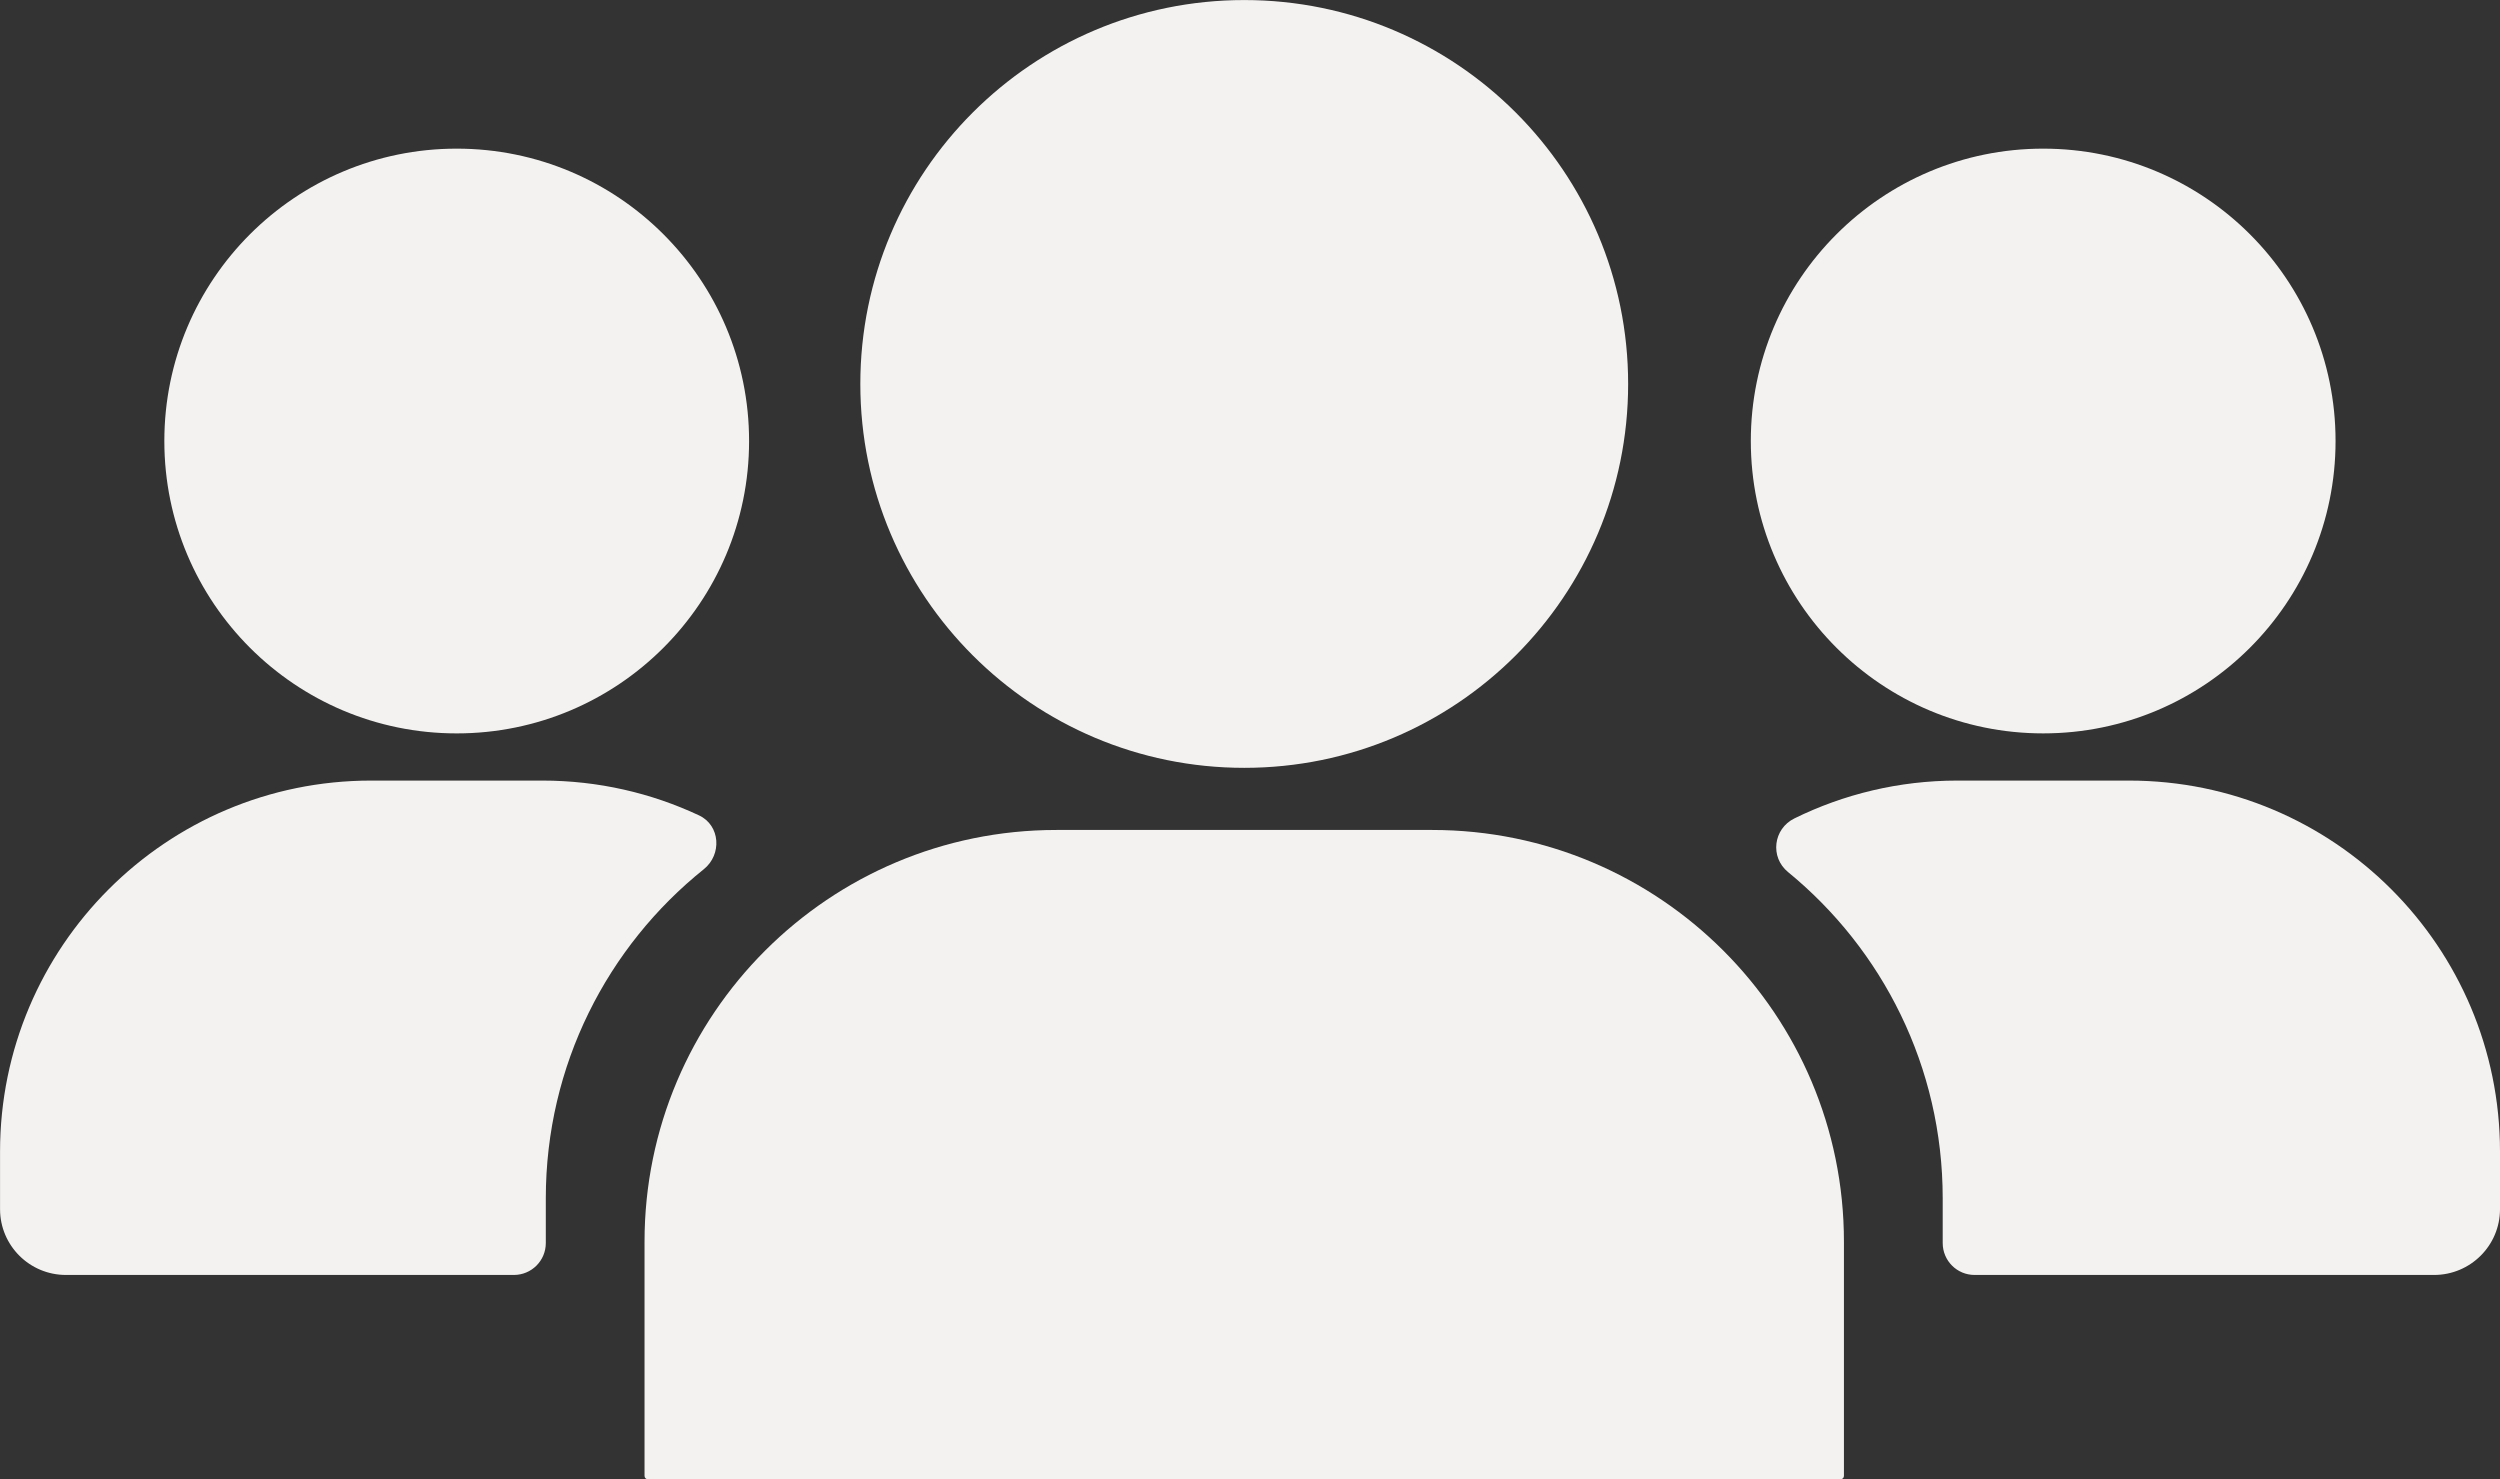
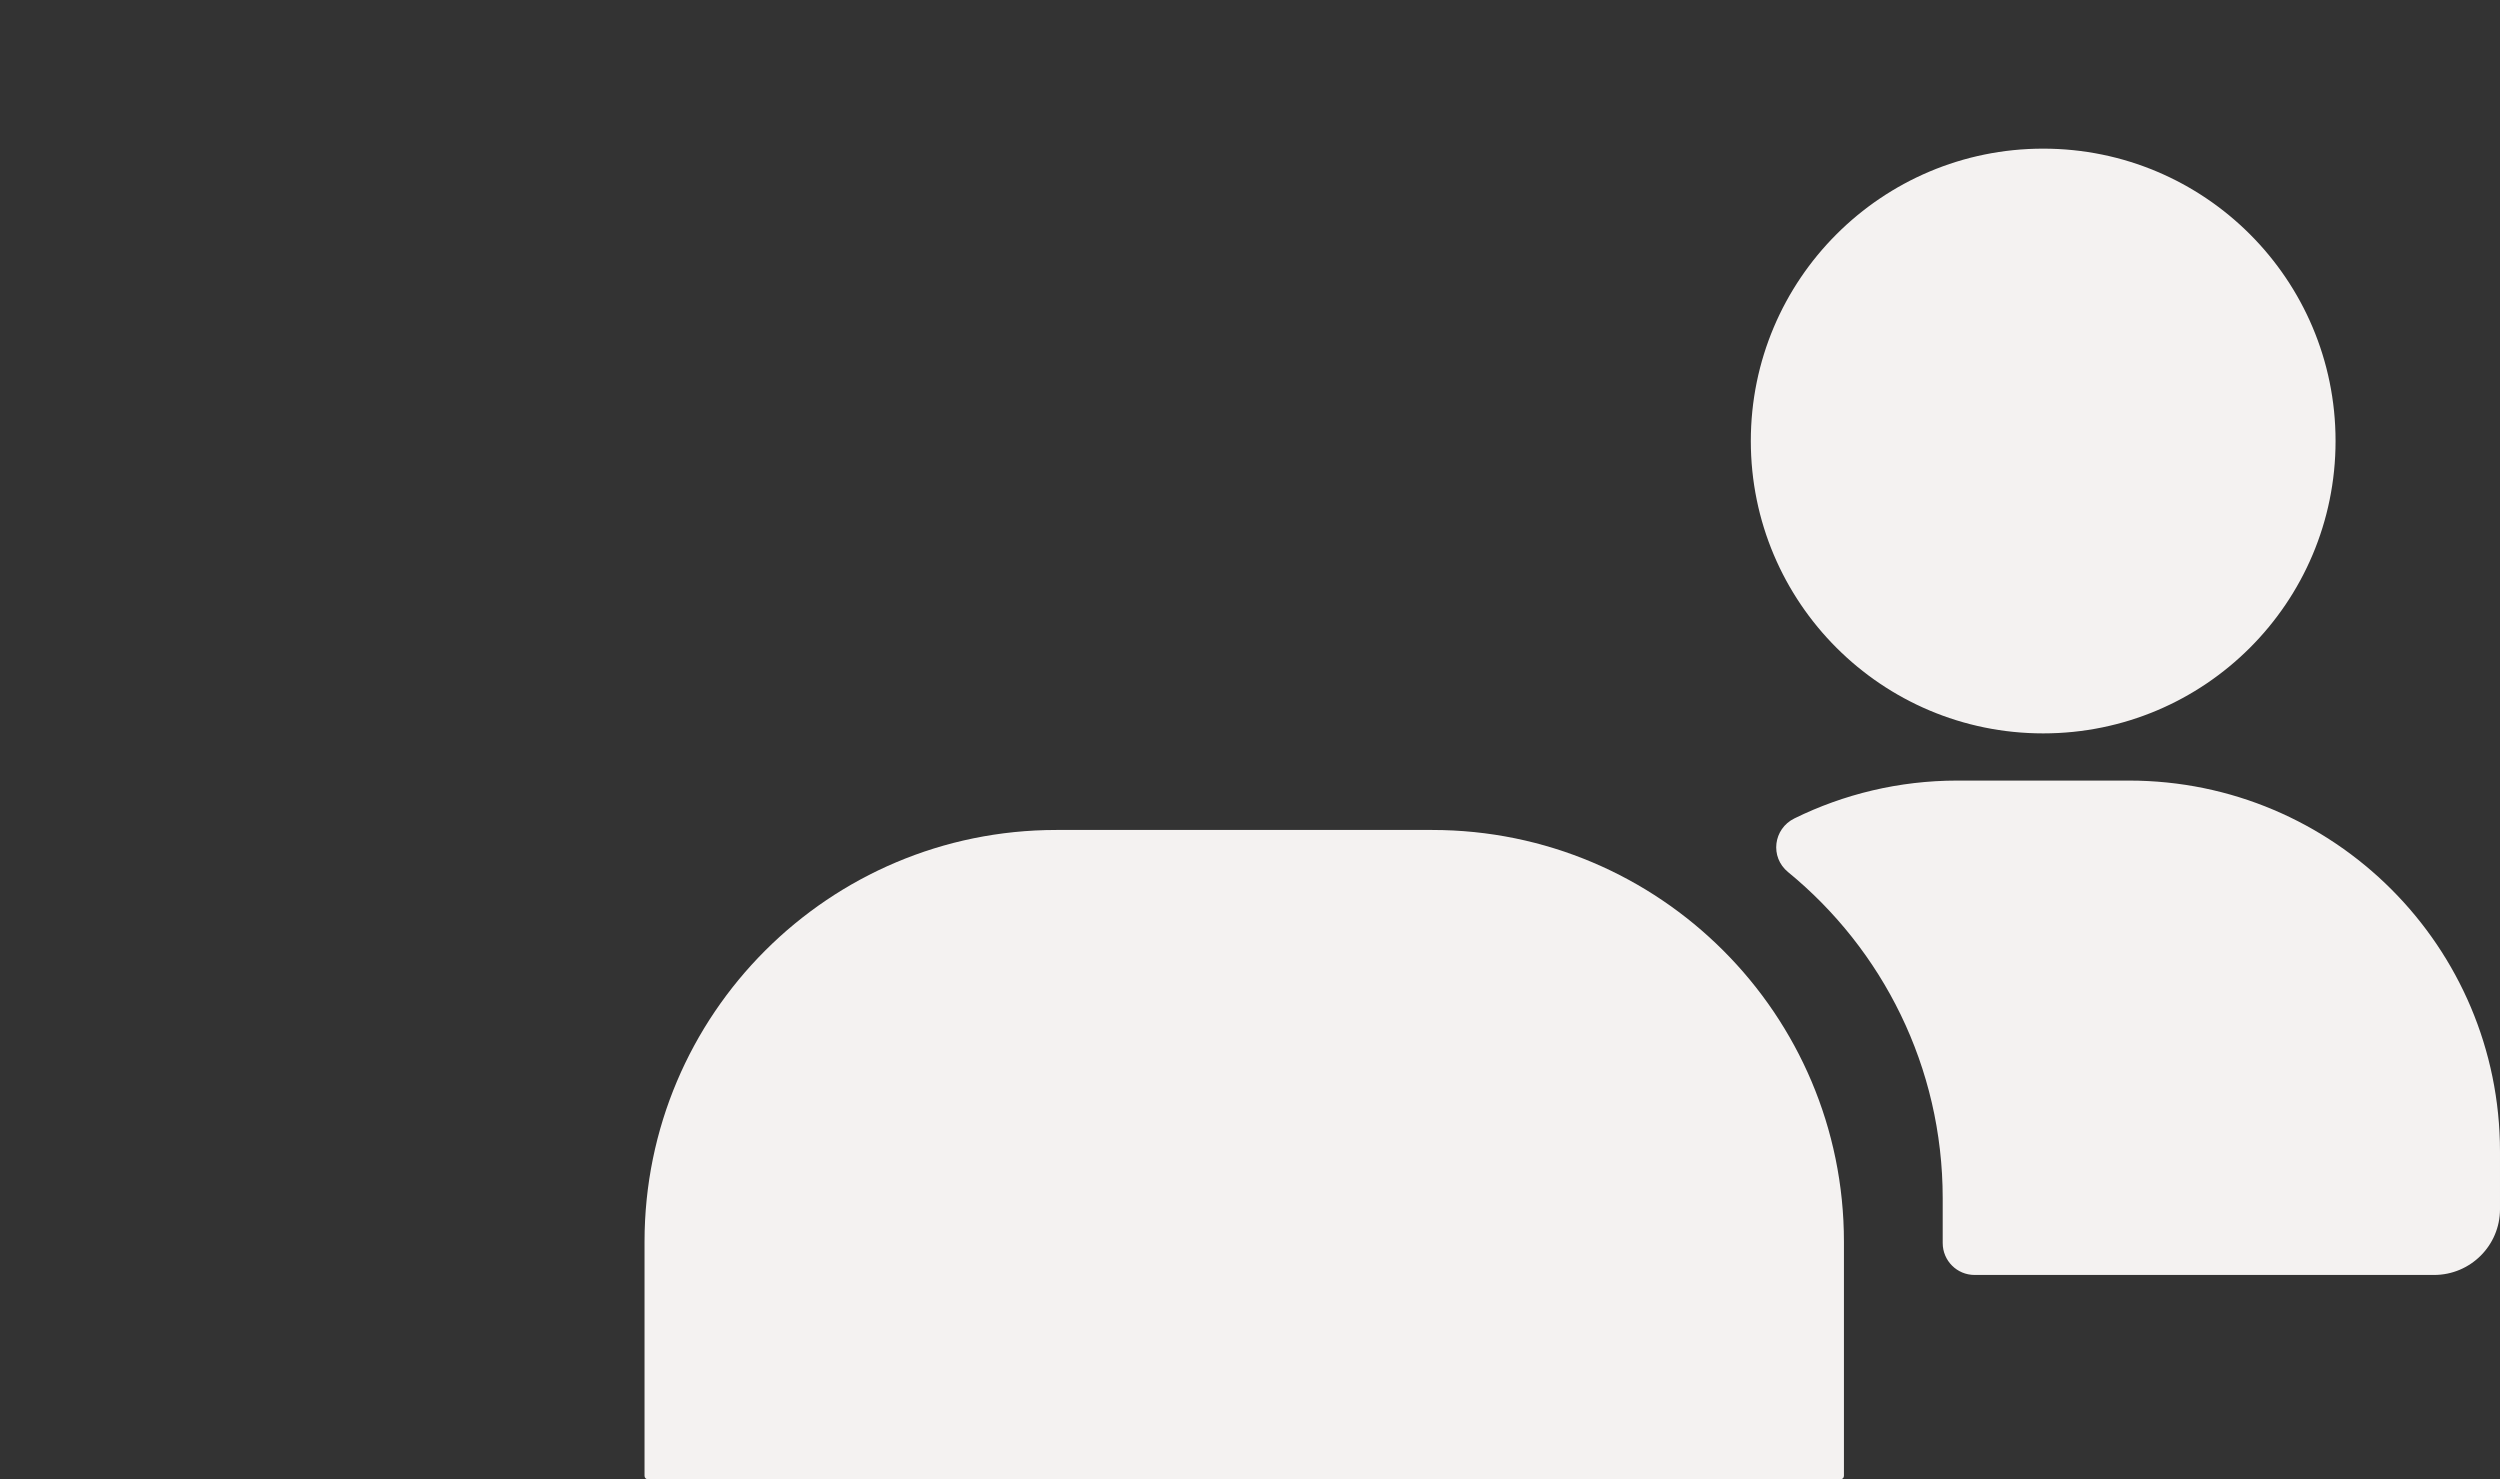
<svg xmlns="http://www.w3.org/2000/svg" fill="#000000" height="1126.2" preserveAspectRatio="xMidYMid meet" version="1.1" viewBox="48.3 436.9 1903.4 1126.2" width="1903.4" zoomAndPan="magnify">
  <rect x="48.3" y="436.9" width="1903.4" height="1126.2" fill="#333333" stroke="none" />
  <g fill="#f4f2f1" id="change1_1">
-     <path d="m98.535 1407.6h340.98c13.44 0 24.34-10.8 24.34-24.3v-34.1c0-101.3 46.97-191.7 120.28-250.5 13.98-11.2 12.59-33.4-3.62-41-36.27-17-76.7-26.5-119.27-26.5h-130.45c-156 0-282.46 126.5-282.46 282.5l0.004 43.8c0 27.7 22.472 50.1 50.191 50.1" fill="inherit" />
-     <path d="m173.42 772.67c0 122.94 99.66 222.61 222.6 222.61s222.6-99.67 222.6-222.61-99.66-222.6-222.6-222.6-222.6 99.66-222.6 222.6" fill="inherit" />
    <path d="m1669.2 1031.2h-130.7c-44.4 0-86.6 10.4-124 28.8-16.1 7.9-18.8 29.5-4.8 40.9 71.8 58.8 117.7 148.2 117.7 248.3v34.1c0 13.5 10.9 24.3 24.3 24.3h349.8c27.7 0 50.2-22.4 50.2-50.1v-43.8c0-156-126.5-282.5-282.5-282.5" fill="inherit" />
    <path d="m1603.9 550.07c-122.9 0-222.6 99.67-222.6 222.6 0 122.94 99.7 222.6 222.6 222.6 123 0 222.6-99.66 222.6-222.6 0-122.93-99.6-222.6-222.6-222.6" fill="inherit" />
-     <path d="m995.62 1021.5c161.48 0 292.28-130.84 292.28-292.27s-130.8-292.29-292.28-292.29c-161.43 0-292.3 130.86-292.3 292.29s130.87 292.27 292.3 292.27" fill="inherit" />
    <path d="m539.02 1382.3v178.3c0 1.4 1.08 2.5 2.41 2.5h908.37c1.3 0 2.4-1.1 2.4-2.5v-178.3c0-173.1-140.4-313.5-313.5-313.5h-286.12c-173.17 0-313.56 140.4-313.56 313.5" fill="inherit" />
  </g>
</svg>